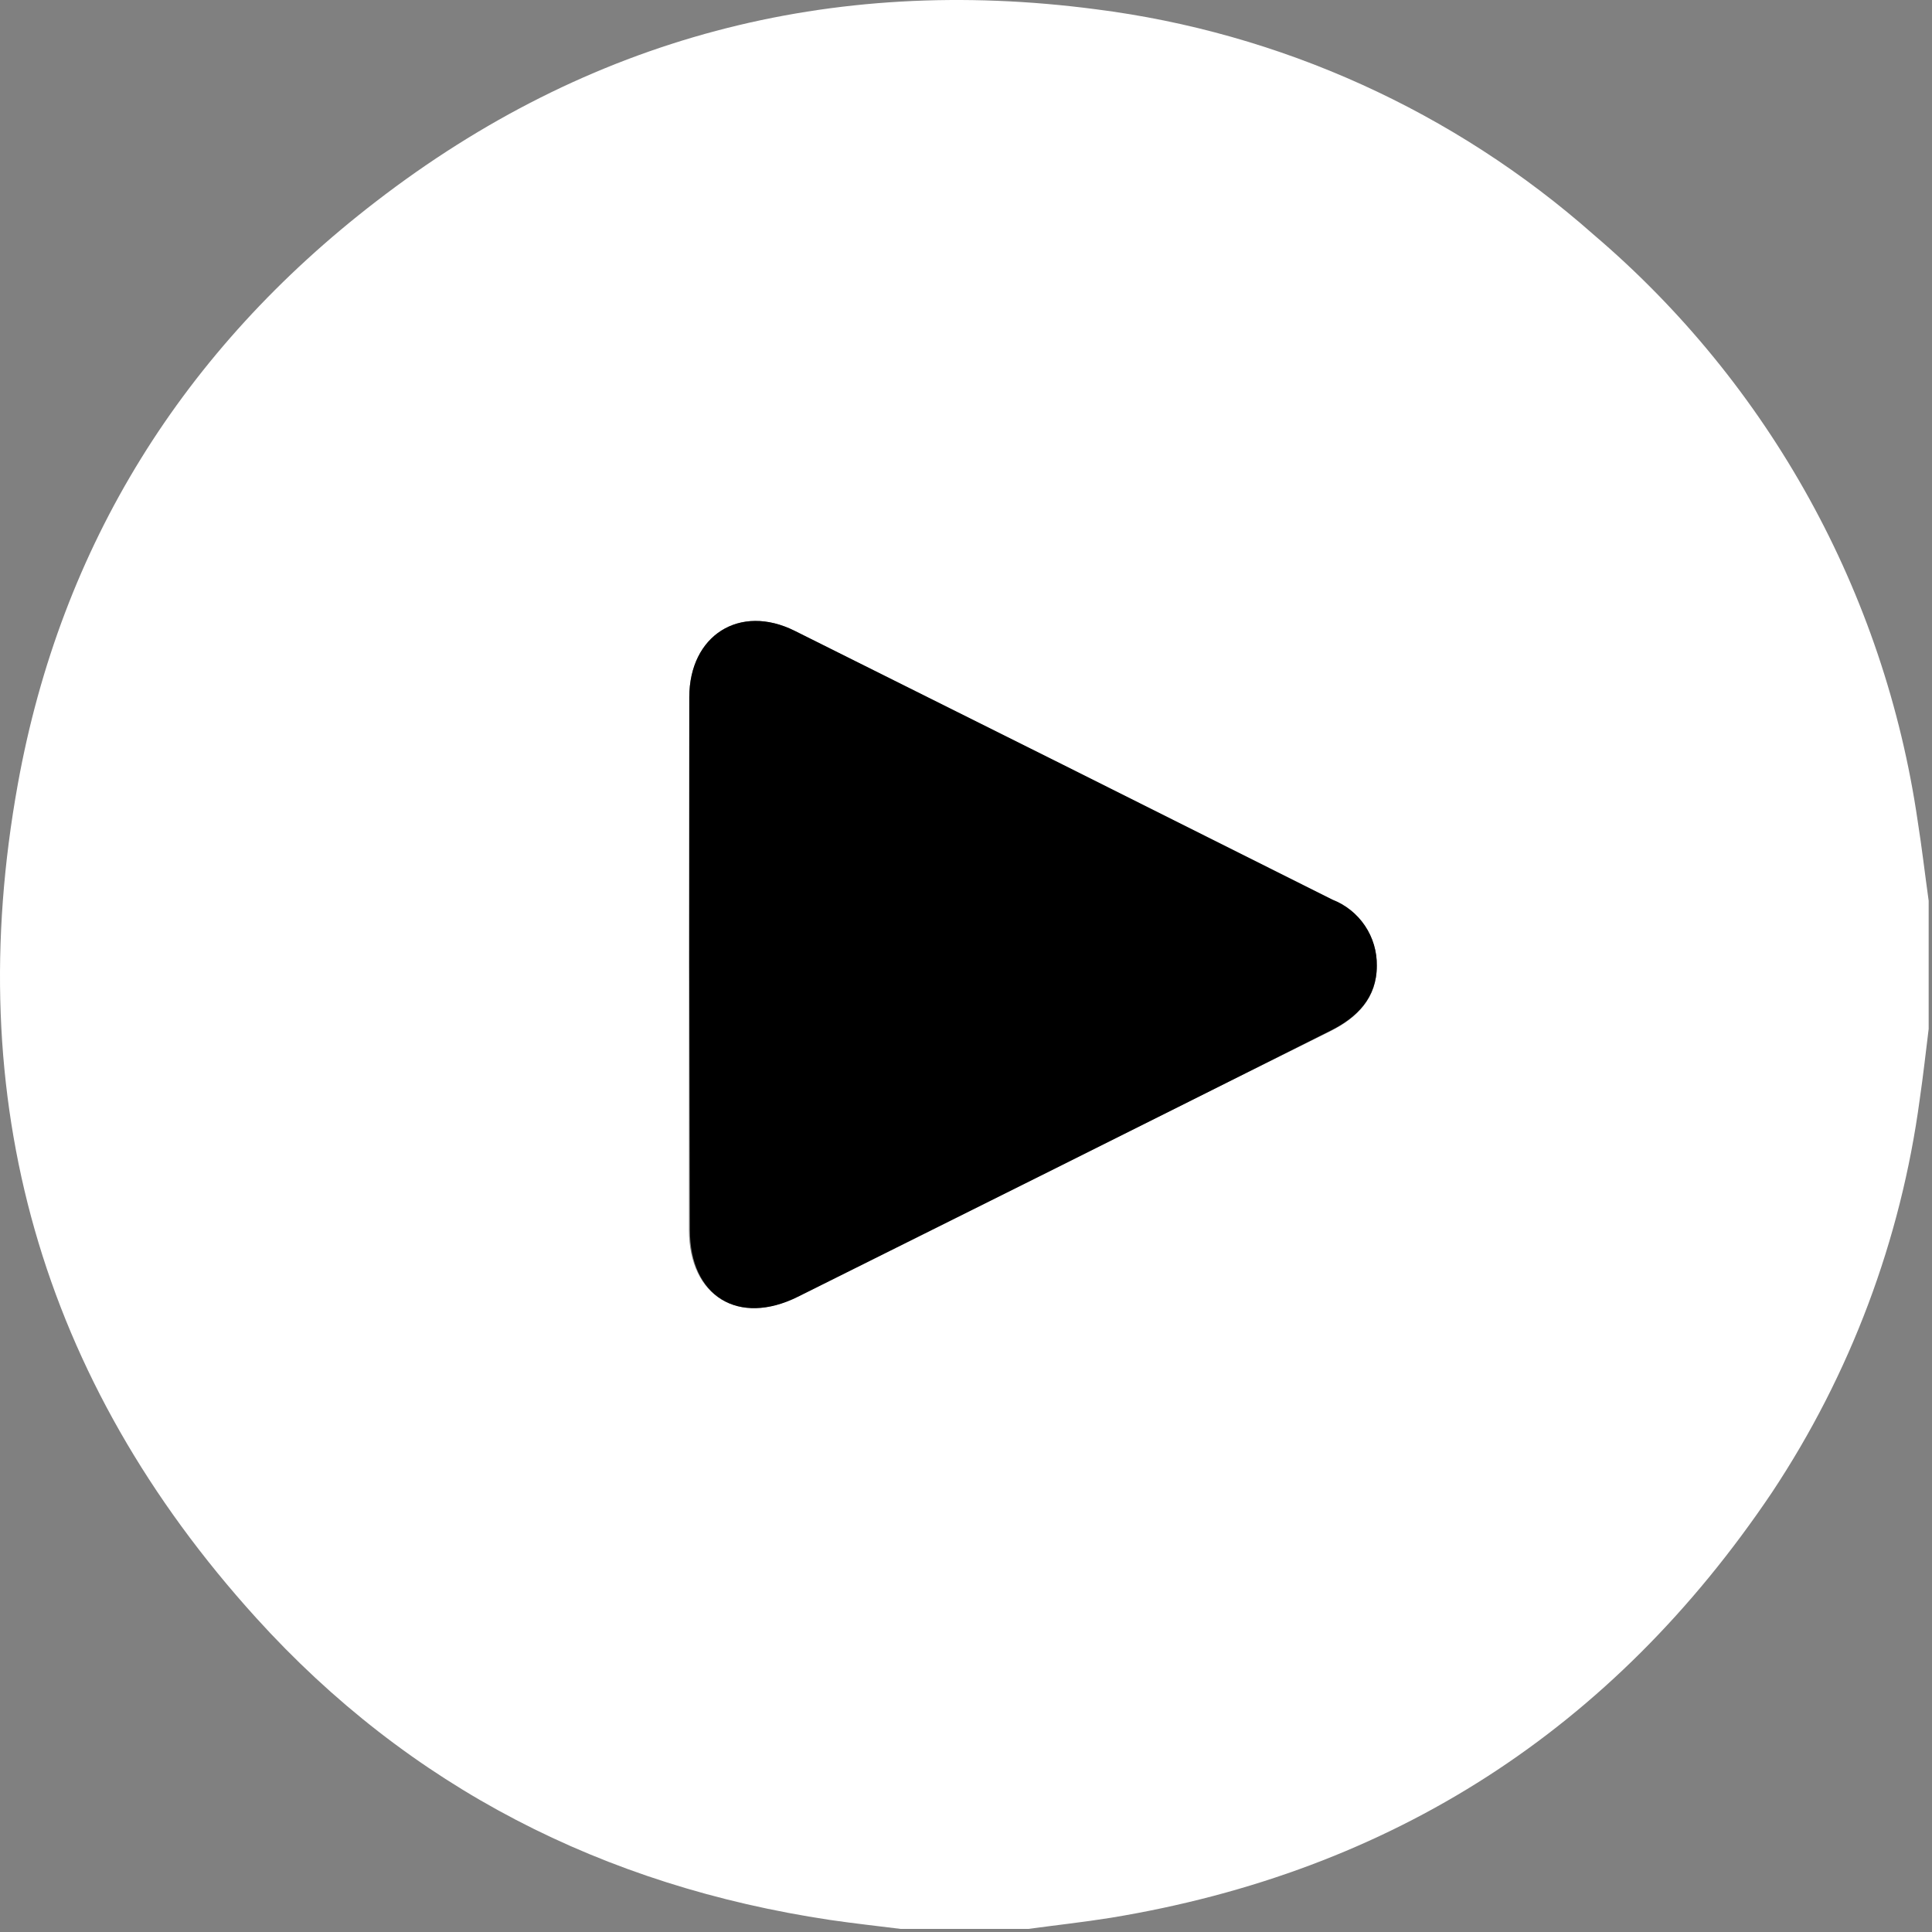
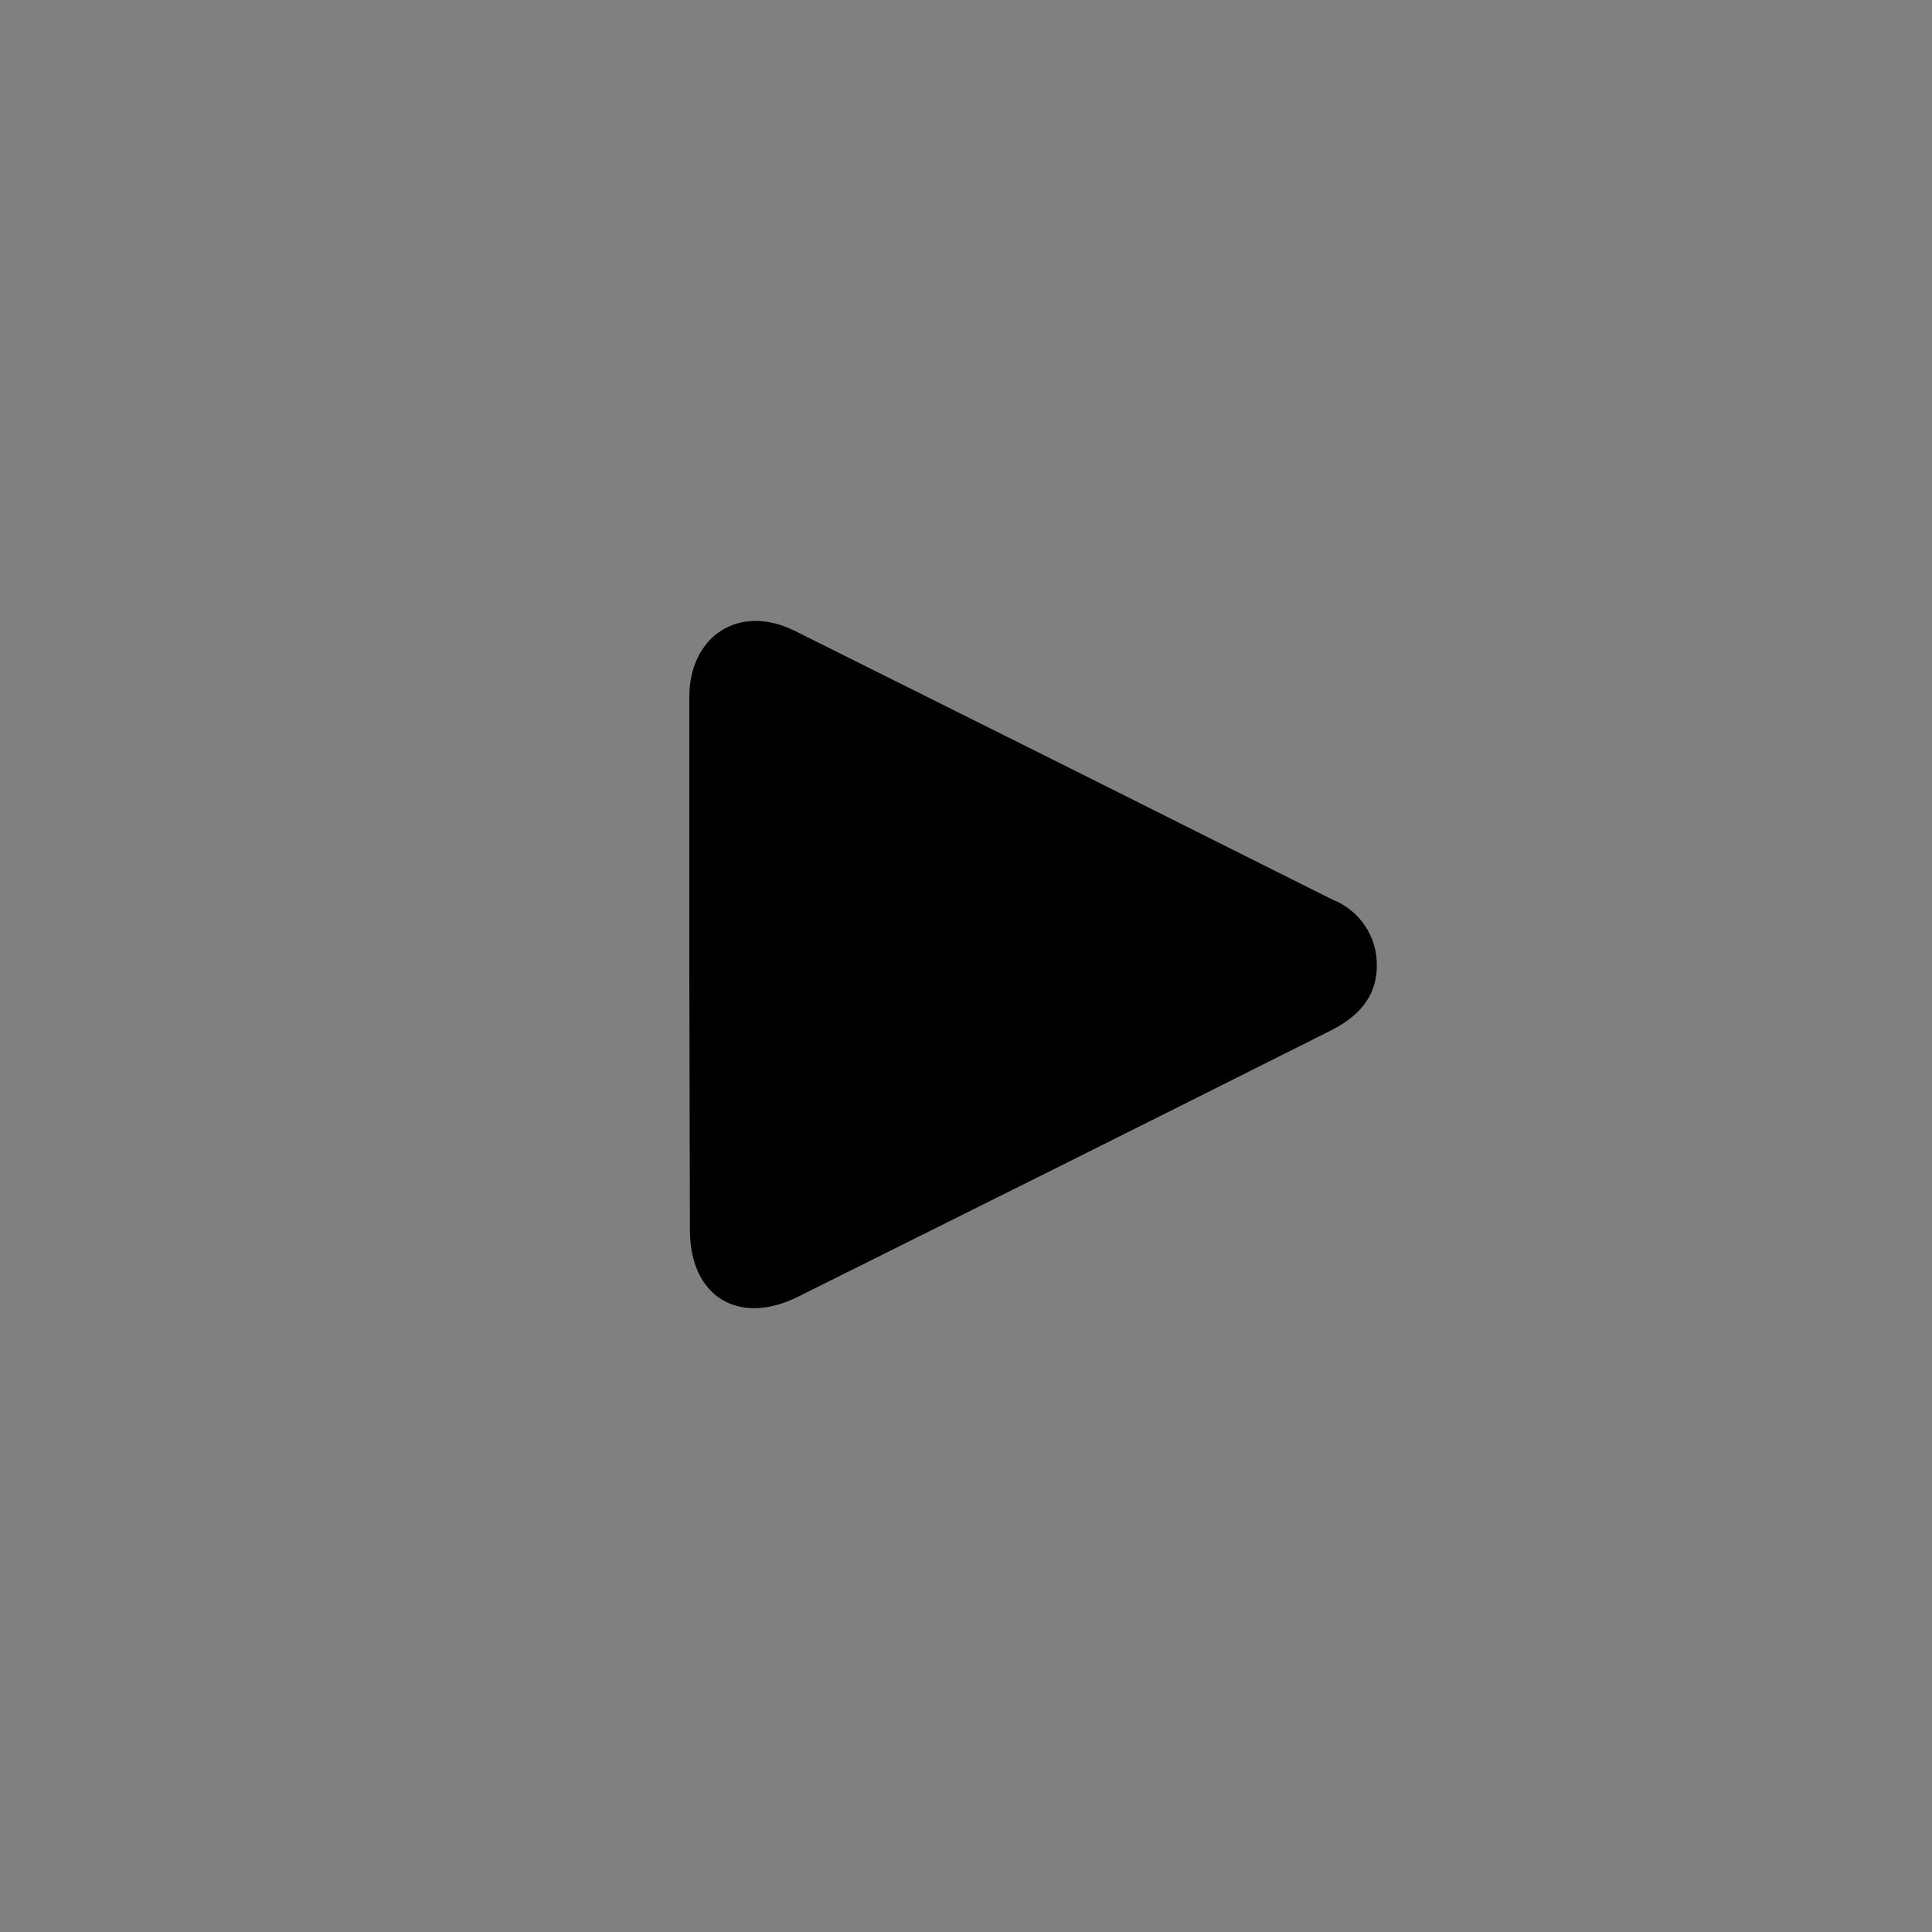
<svg xmlns="http://www.w3.org/2000/svg" width="80" height="80" viewBox="0 0 80 80" fill="none">
  <rect x="0" y="0" width="80" height="80" fill="#808080" stroke="none" />
-   <path d="M42.592 79.871H37.286C36.315 79.749 35.369 79.647 34.365 79.5C24.995 78.094 16.967 74.016 10.6 66.985C1.677 57.135 -1.621 45.515 0.738 32.469C2.528 22.562 7.596 14.482 15.567 8.346C24.368 1.558 34.378 -1.056 45.365 0.382C53.02 1.353 60.205 4.604 65.986 9.714C73.263 15.911 78.034 24.545 79.408 34.003C79.581 35.096 79.709 36.202 79.862 37.301V42.606C79.741 43.578 79.638 44.524 79.491 45.528C78.71 51.348 76.616 56.915 73.368 61.807C66.778 71.6 57.657 77.493 45.998 79.411C44.841 79.596 43.716 79.717 42.592 79.871ZM28.529 39.864V50.935C28.529 53.664 30.575 54.917 33.004 53.696L43.723 48.353C47.528 46.461 51.318 44.575 55.094 42.696C56.206 42.14 57.011 41.328 57.011 40.005C57.02 39.416 56.849 38.838 56.52 38.349C56.191 37.86 55.72 37.483 55.171 37.269C47.752 33.558 40.331 29.842 32.908 26.122C30.626 24.984 28.549 26.307 28.542 28.87L28.529 39.864Z" fill="#FFFFFF" />
  <path d="M28.542 39.864V28.87C28.542 26.314 30.626 24.984 32.908 26.122C40.335 29.821 47.756 33.53 55.17 37.25C55.72 37.464 56.191 37.841 56.52 38.33C56.849 38.819 57.02 39.397 57.011 39.986C57.011 41.309 56.206 42.121 55.094 42.677C51.318 44.573 47.541 46.465 43.761 48.353L33.042 53.696C30.588 54.917 28.568 53.696 28.568 50.935L28.542 39.864Z" fill="#000000" />
</svg>